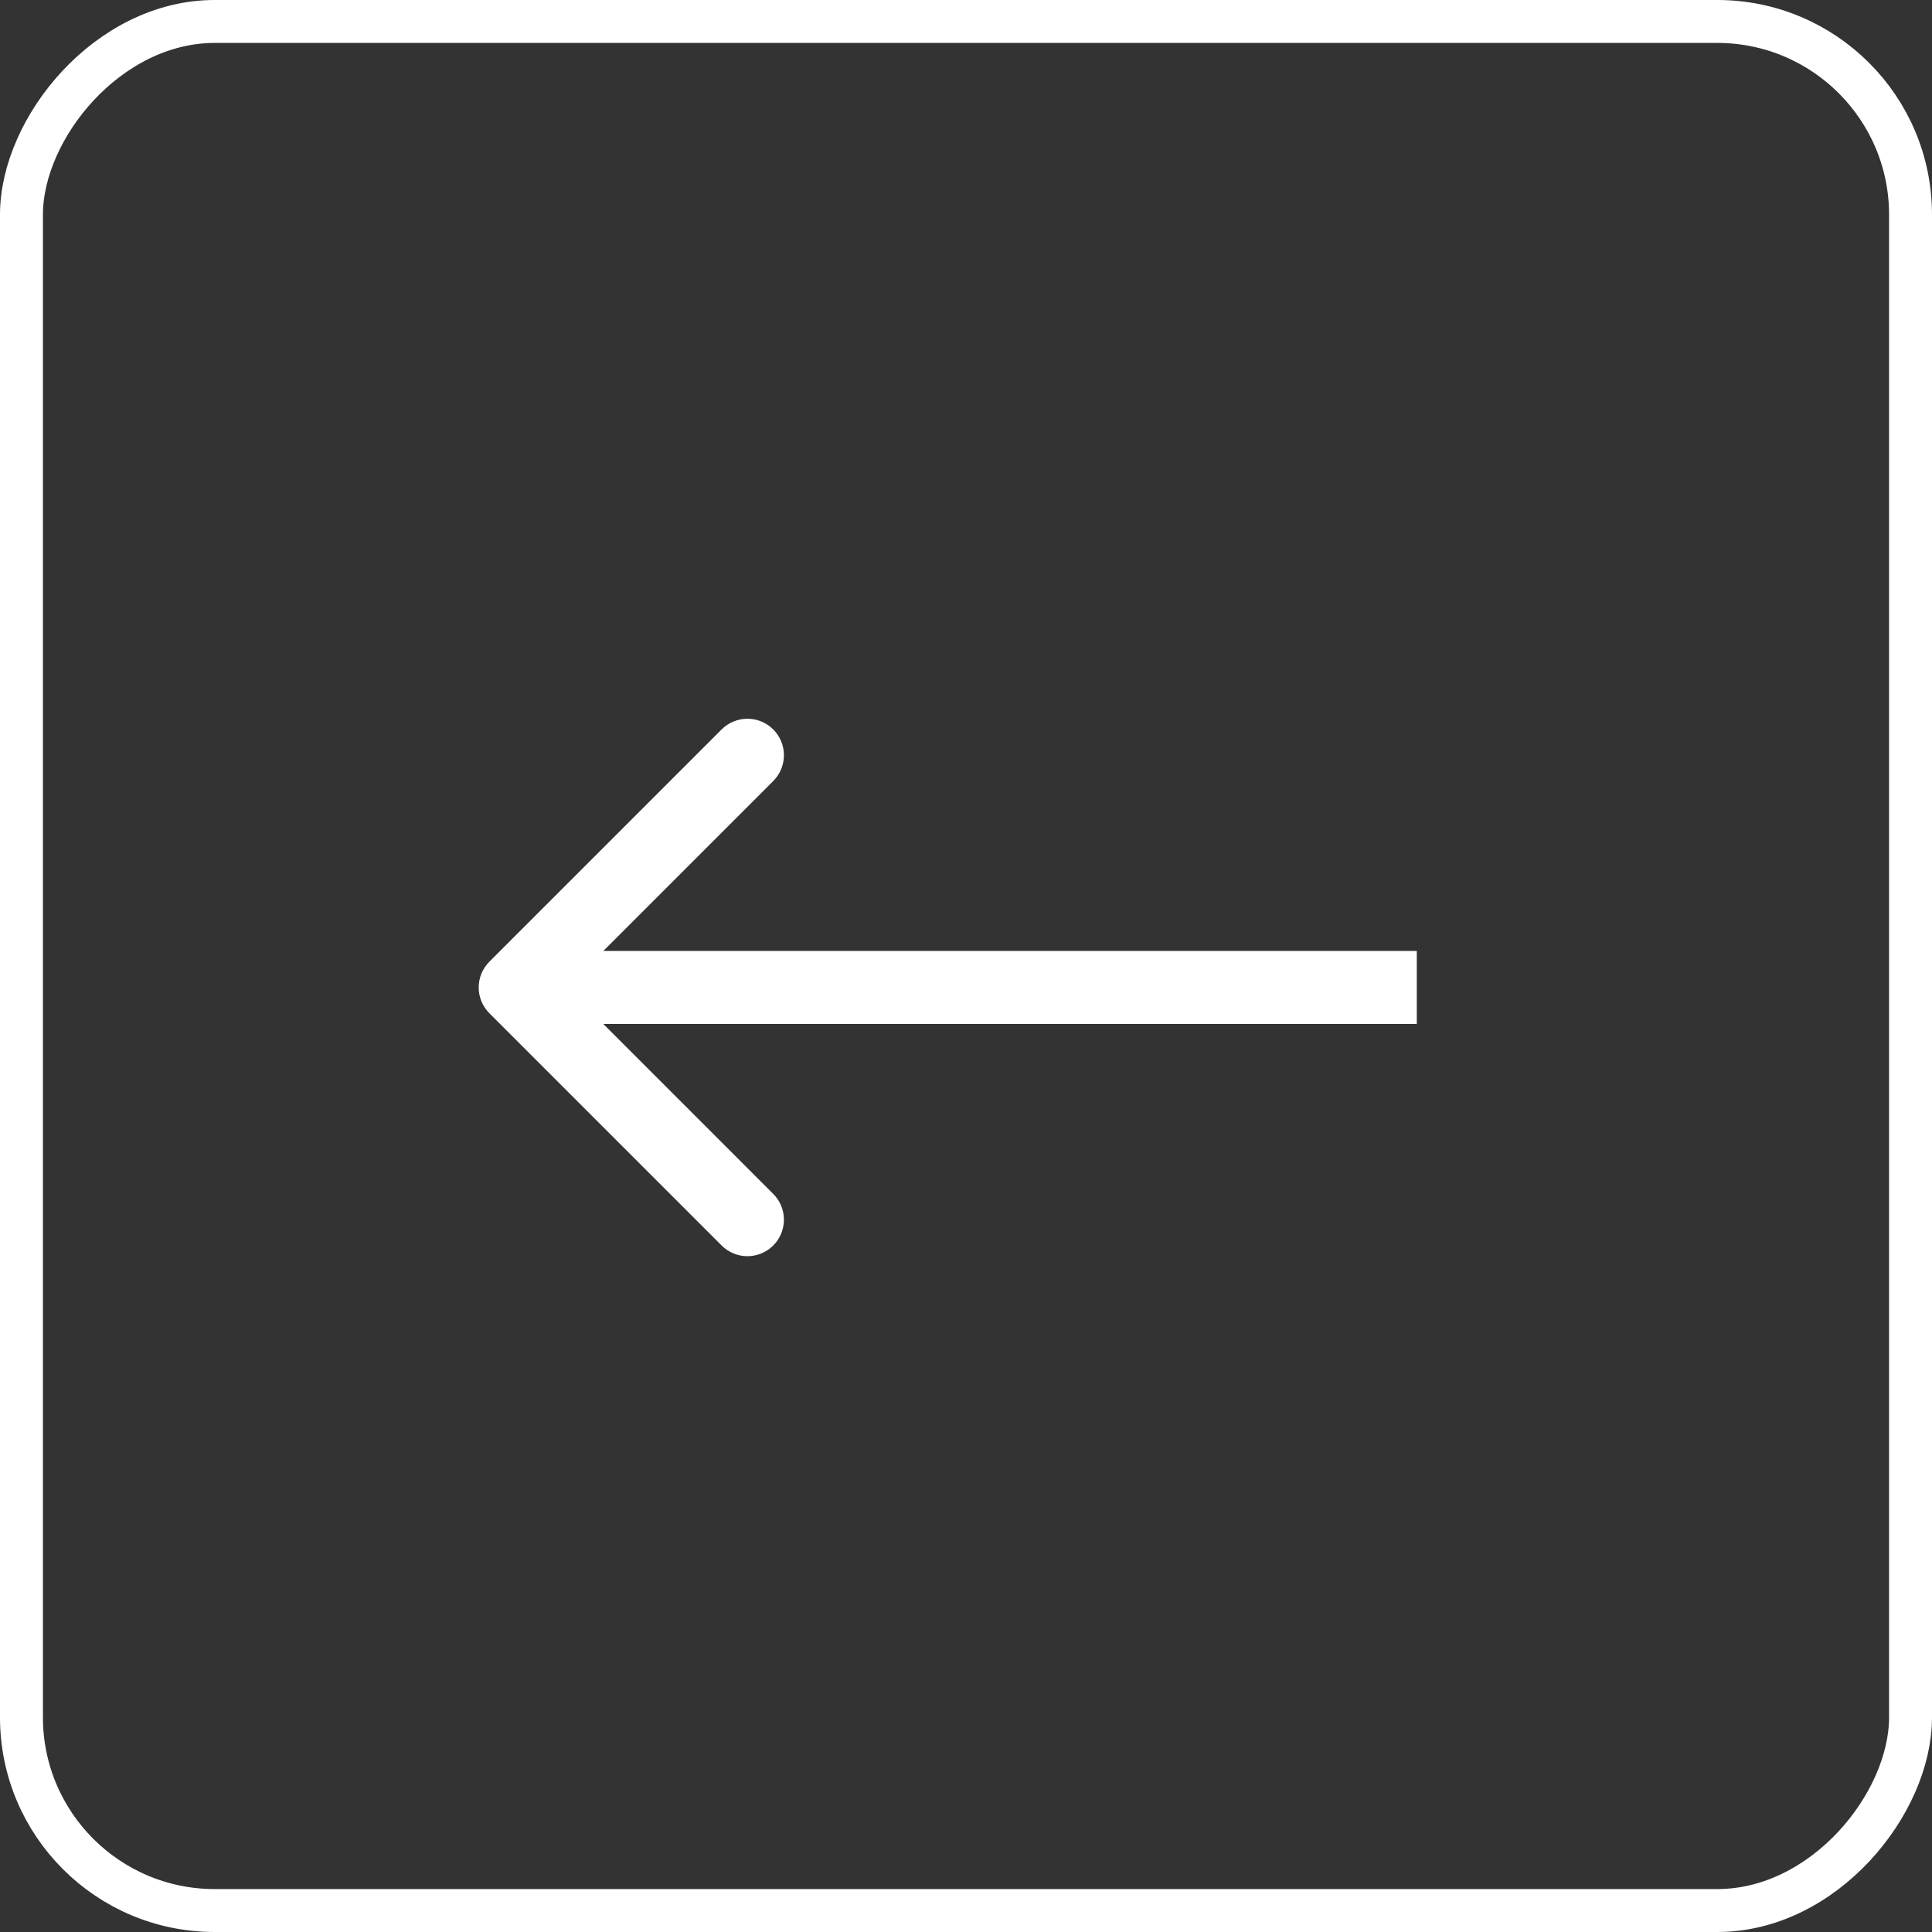
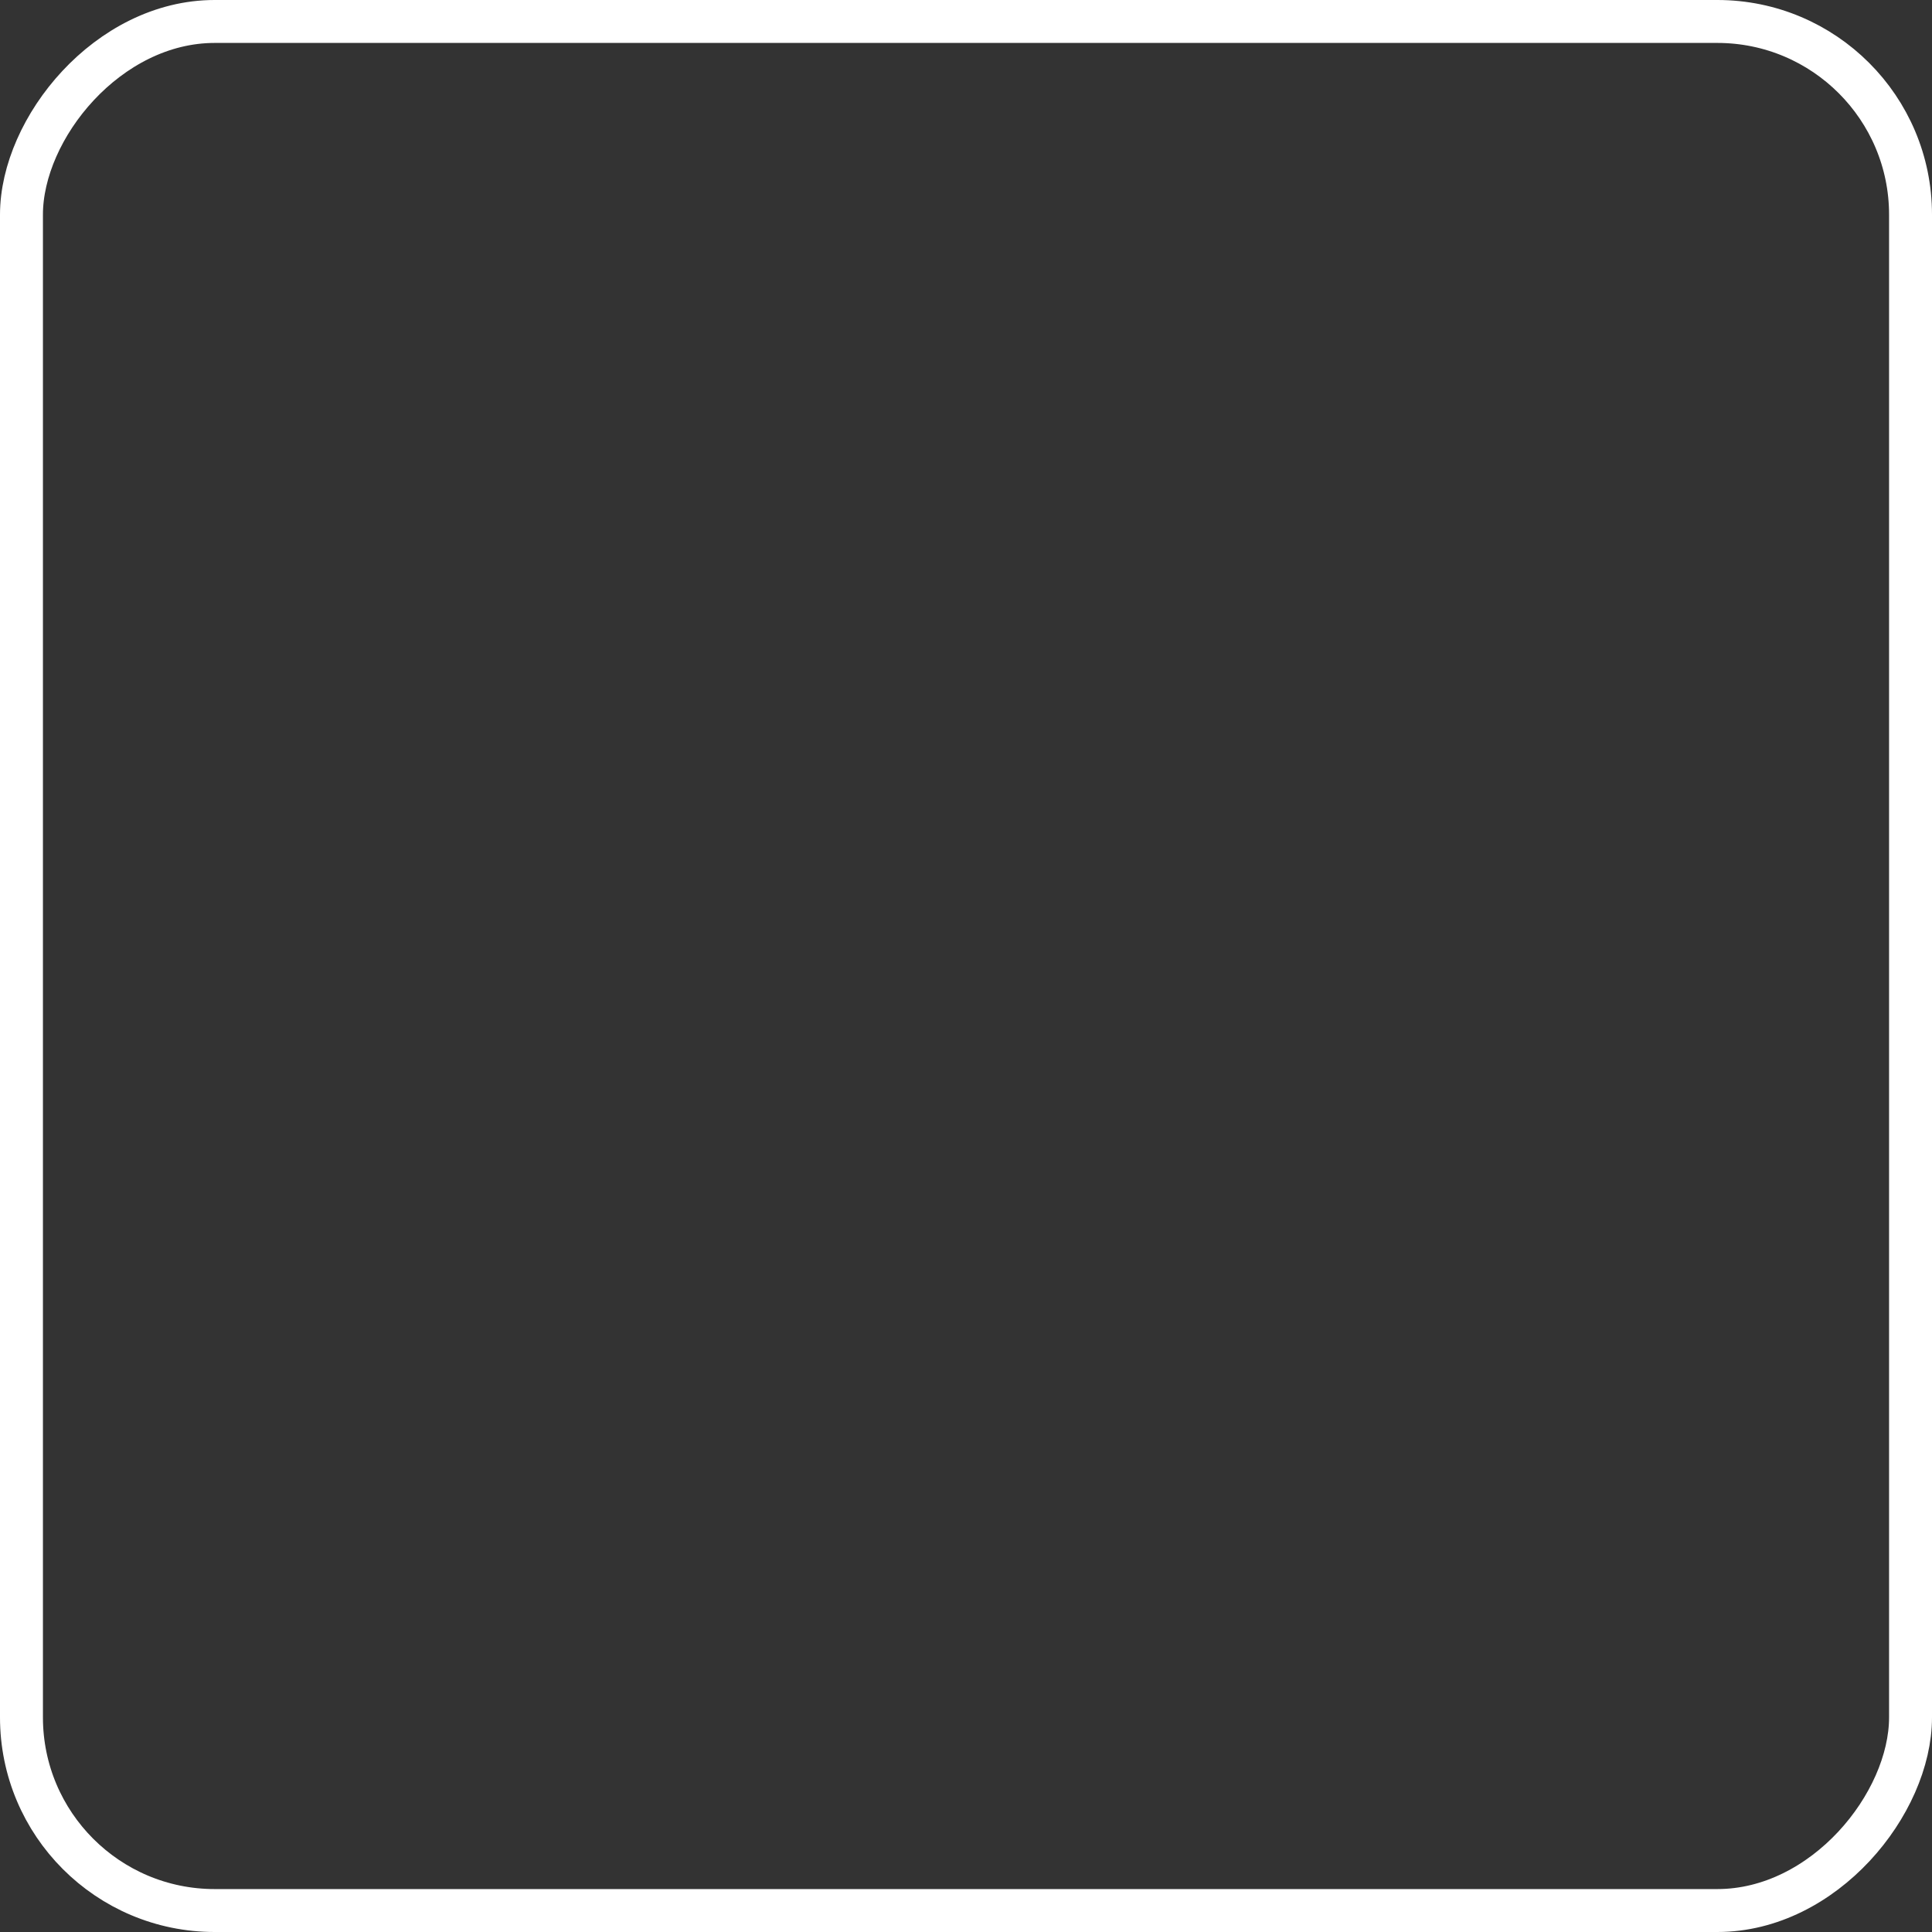
<svg xmlns="http://www.w3.org/2000/svg" width="45" height="45" viewBox="0 0 45 45" fill="none">
  <rect x="0" y="0" width="45" height="45" fill="#333333" stroke="none" />
  <rect x="-0.5" y="0.5" width="44" height="44" rx="4.5" transform="matrix(-1 0 0 1 44 0)" stroke="white" />
-   <path d="M11.399 23.601C11.067 23.269 11.067 22.731 11.399 22.399L16.808 16.99C17.14 16.658 17.678 16.658 18.01 16.99C18.342 17.322 18.342 17.86 18.01 18.192L13.202 23L18.01 27.808C18.342 28.14 18.342 28.678 18.01 29.01C17.678 29.342 17.14 29.342 16.808 29.01L11.399 23.601ZM33 23V23.85H12V23V22.15H33V23Z" fill="white" />
</svg>